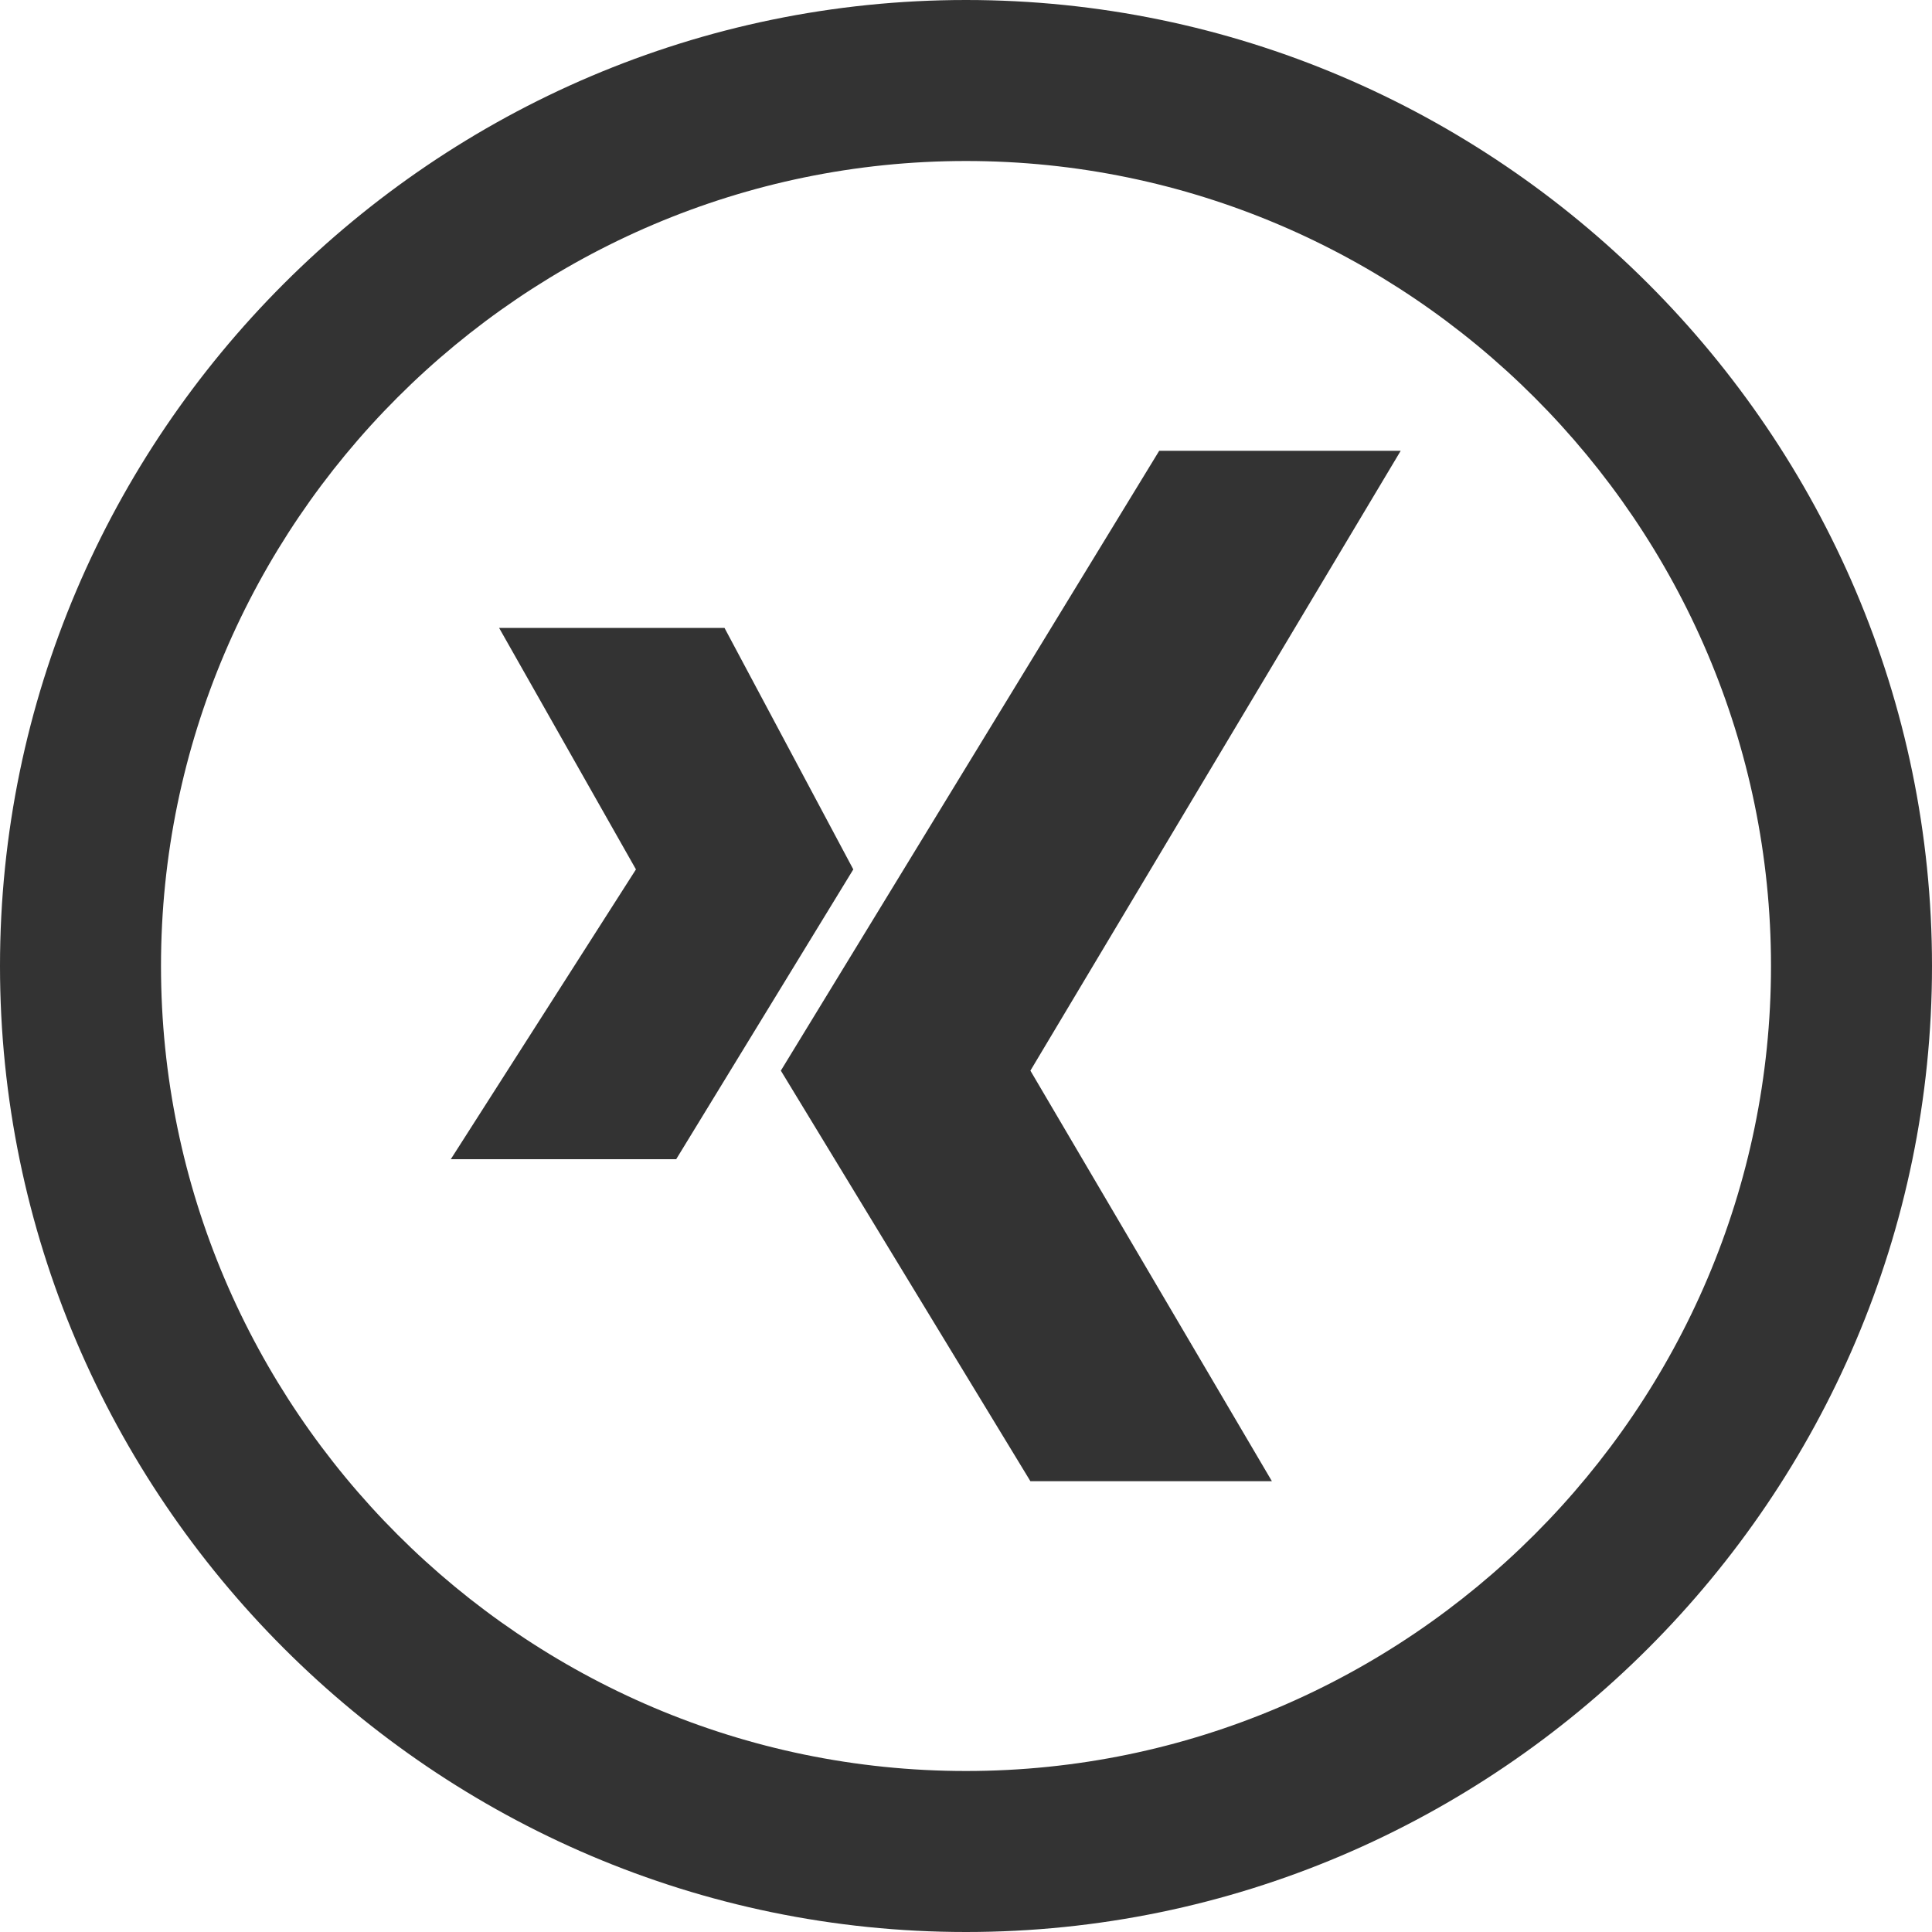
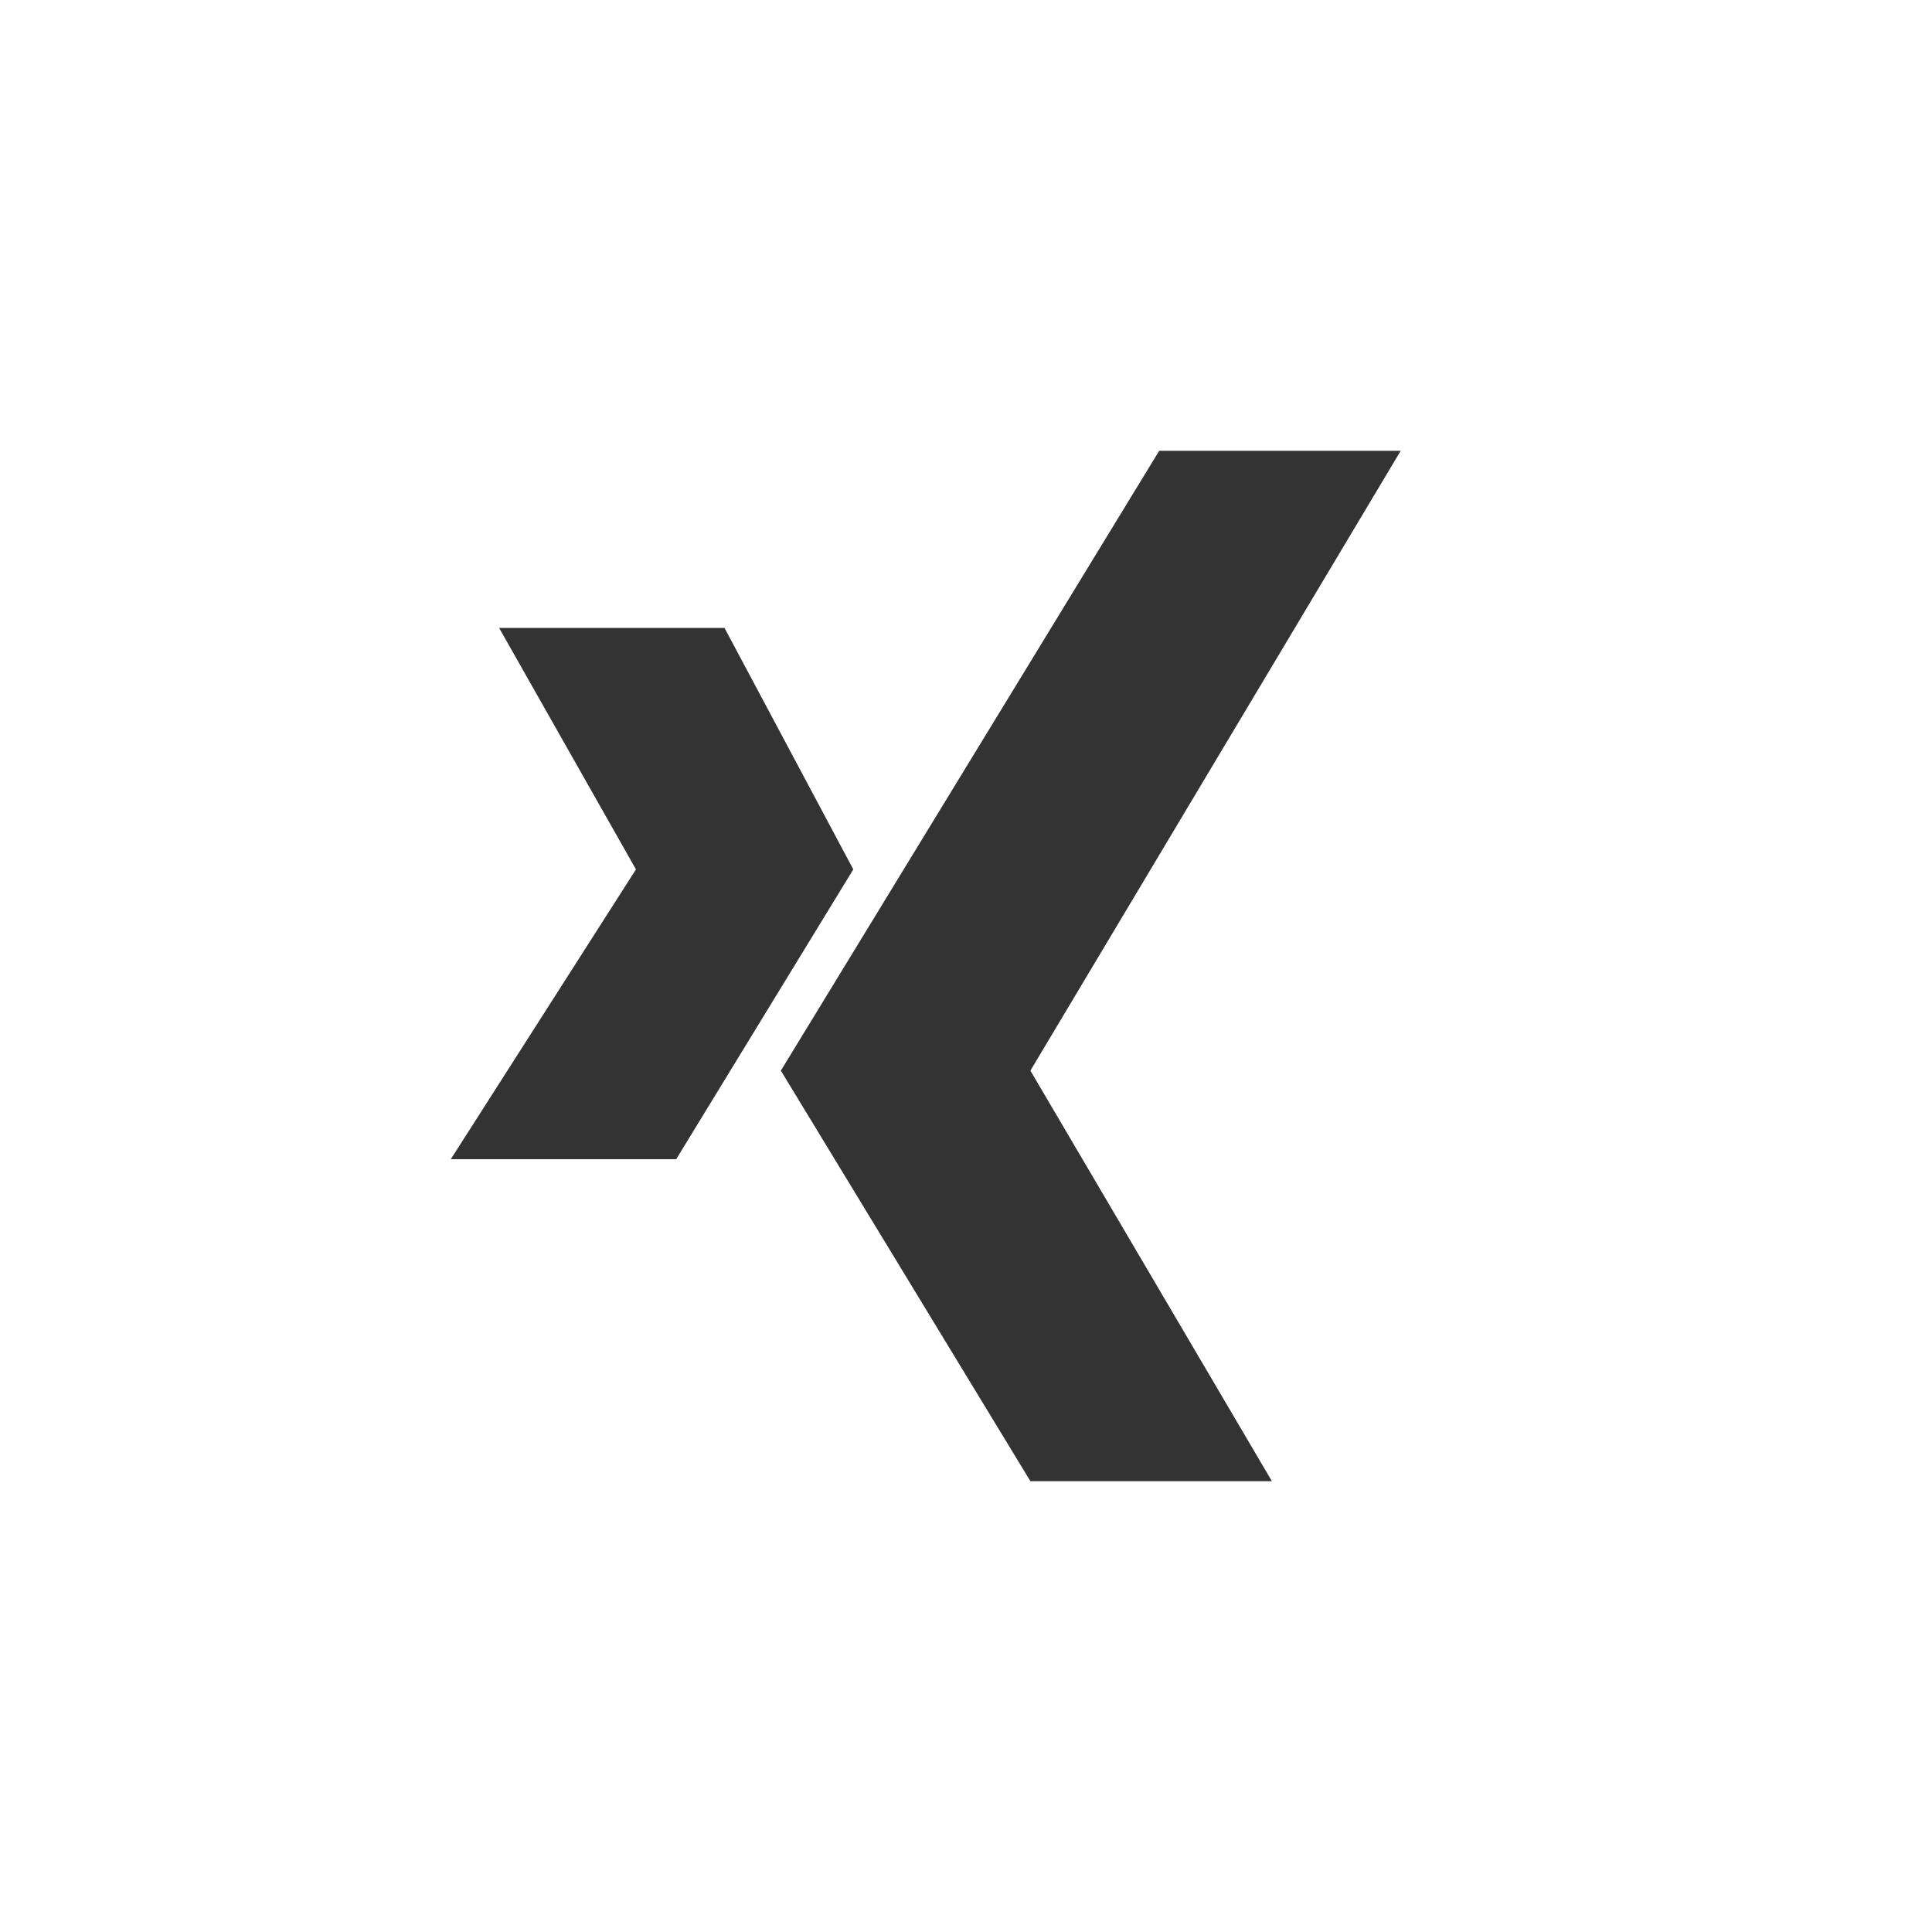
<svg xmlns="http://www.w3.org/2000/svg" version="1.1" id="Ebene_1" x="0px" y="0px" viewBox="0 0 24 24" style="enable-background:new 0 0 24 24;" xml:space="preserve">
  <style type="text/css">
	.st0{fill:#333333;}
</style>
-   <path class="st0" d="M12,2c5.5,0,10,4.5,10,10s-4.5,10-10,10S2,17.5,2,12S6.5,2,12,2z M12,0C5.4,0,0,5.4,0,12s5.4,12,12,12  s12-5.4,12-12S18.6,0,12,0z" />
  <g>
    <polygon class="st0" points="10.6,10.8 9,7.8 6.2,7.8 7.9,10.8 5.6,14.4 8.4,14.4  " />
    <polygon class="st0" points="12.8,13.3 17.4,5.6 14.4,5.6 9.7,13.3 12.8,18.4 15.8,18.4  " />
  </g>
</svg>